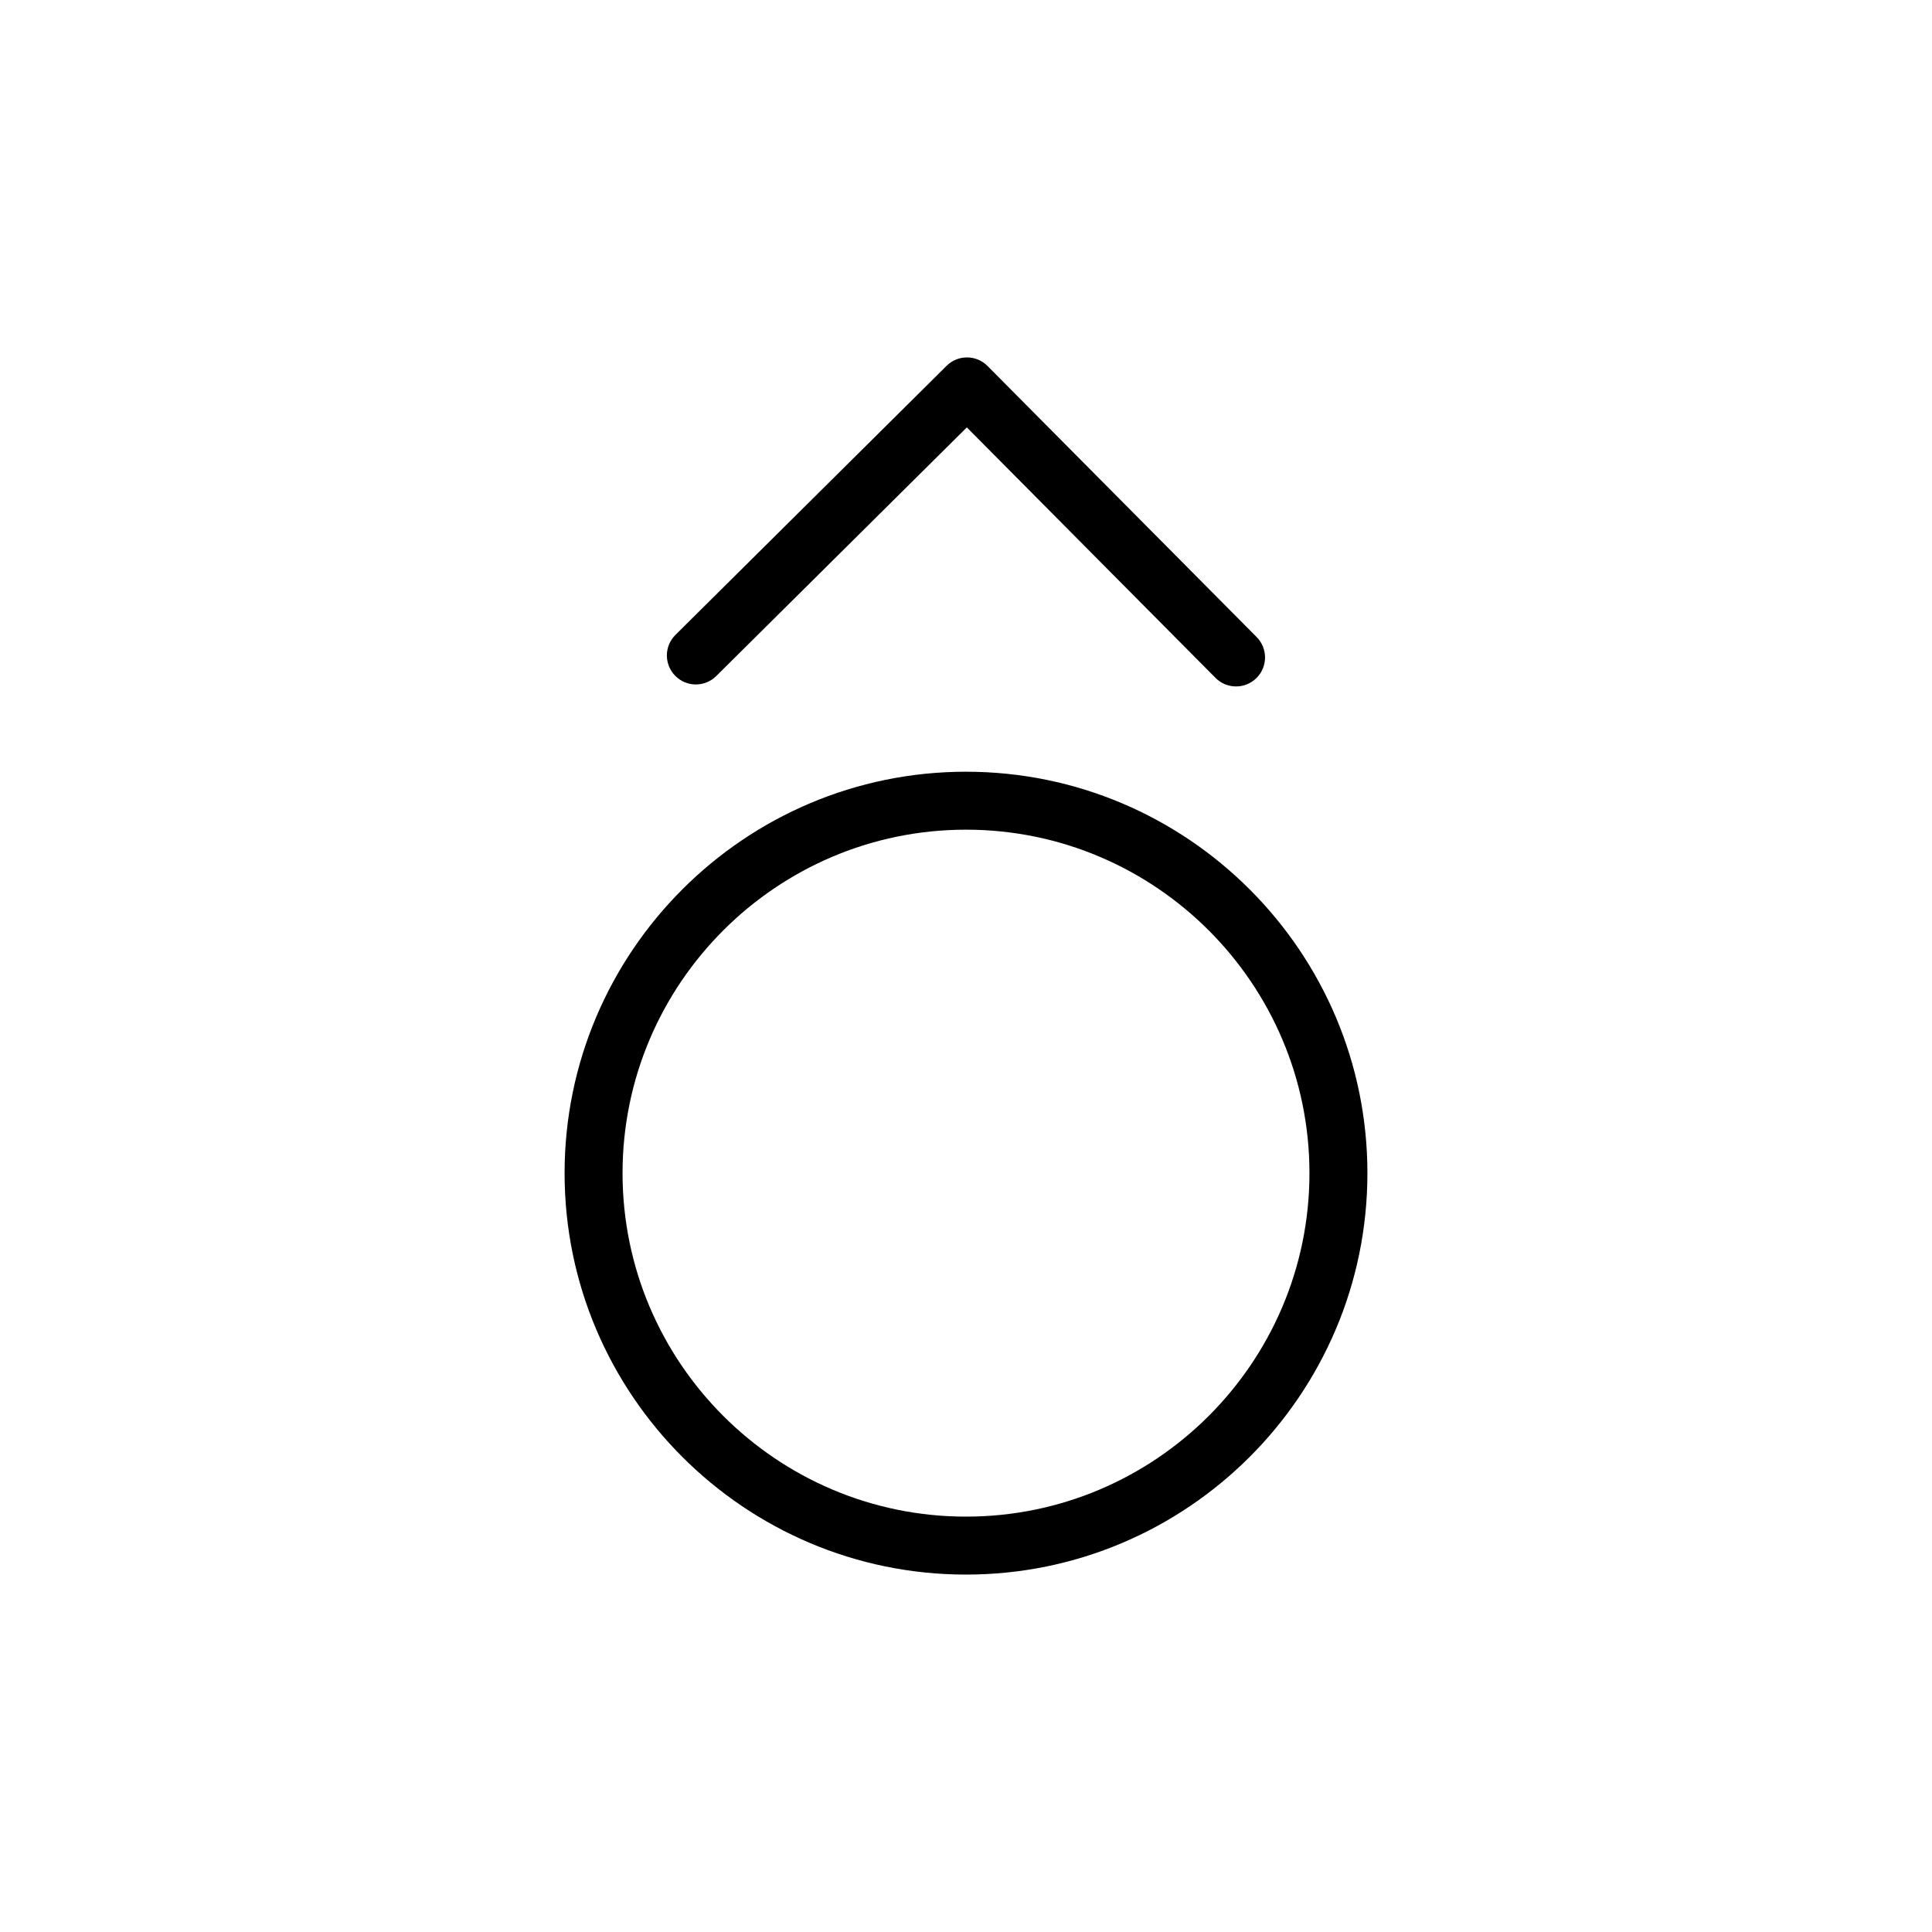
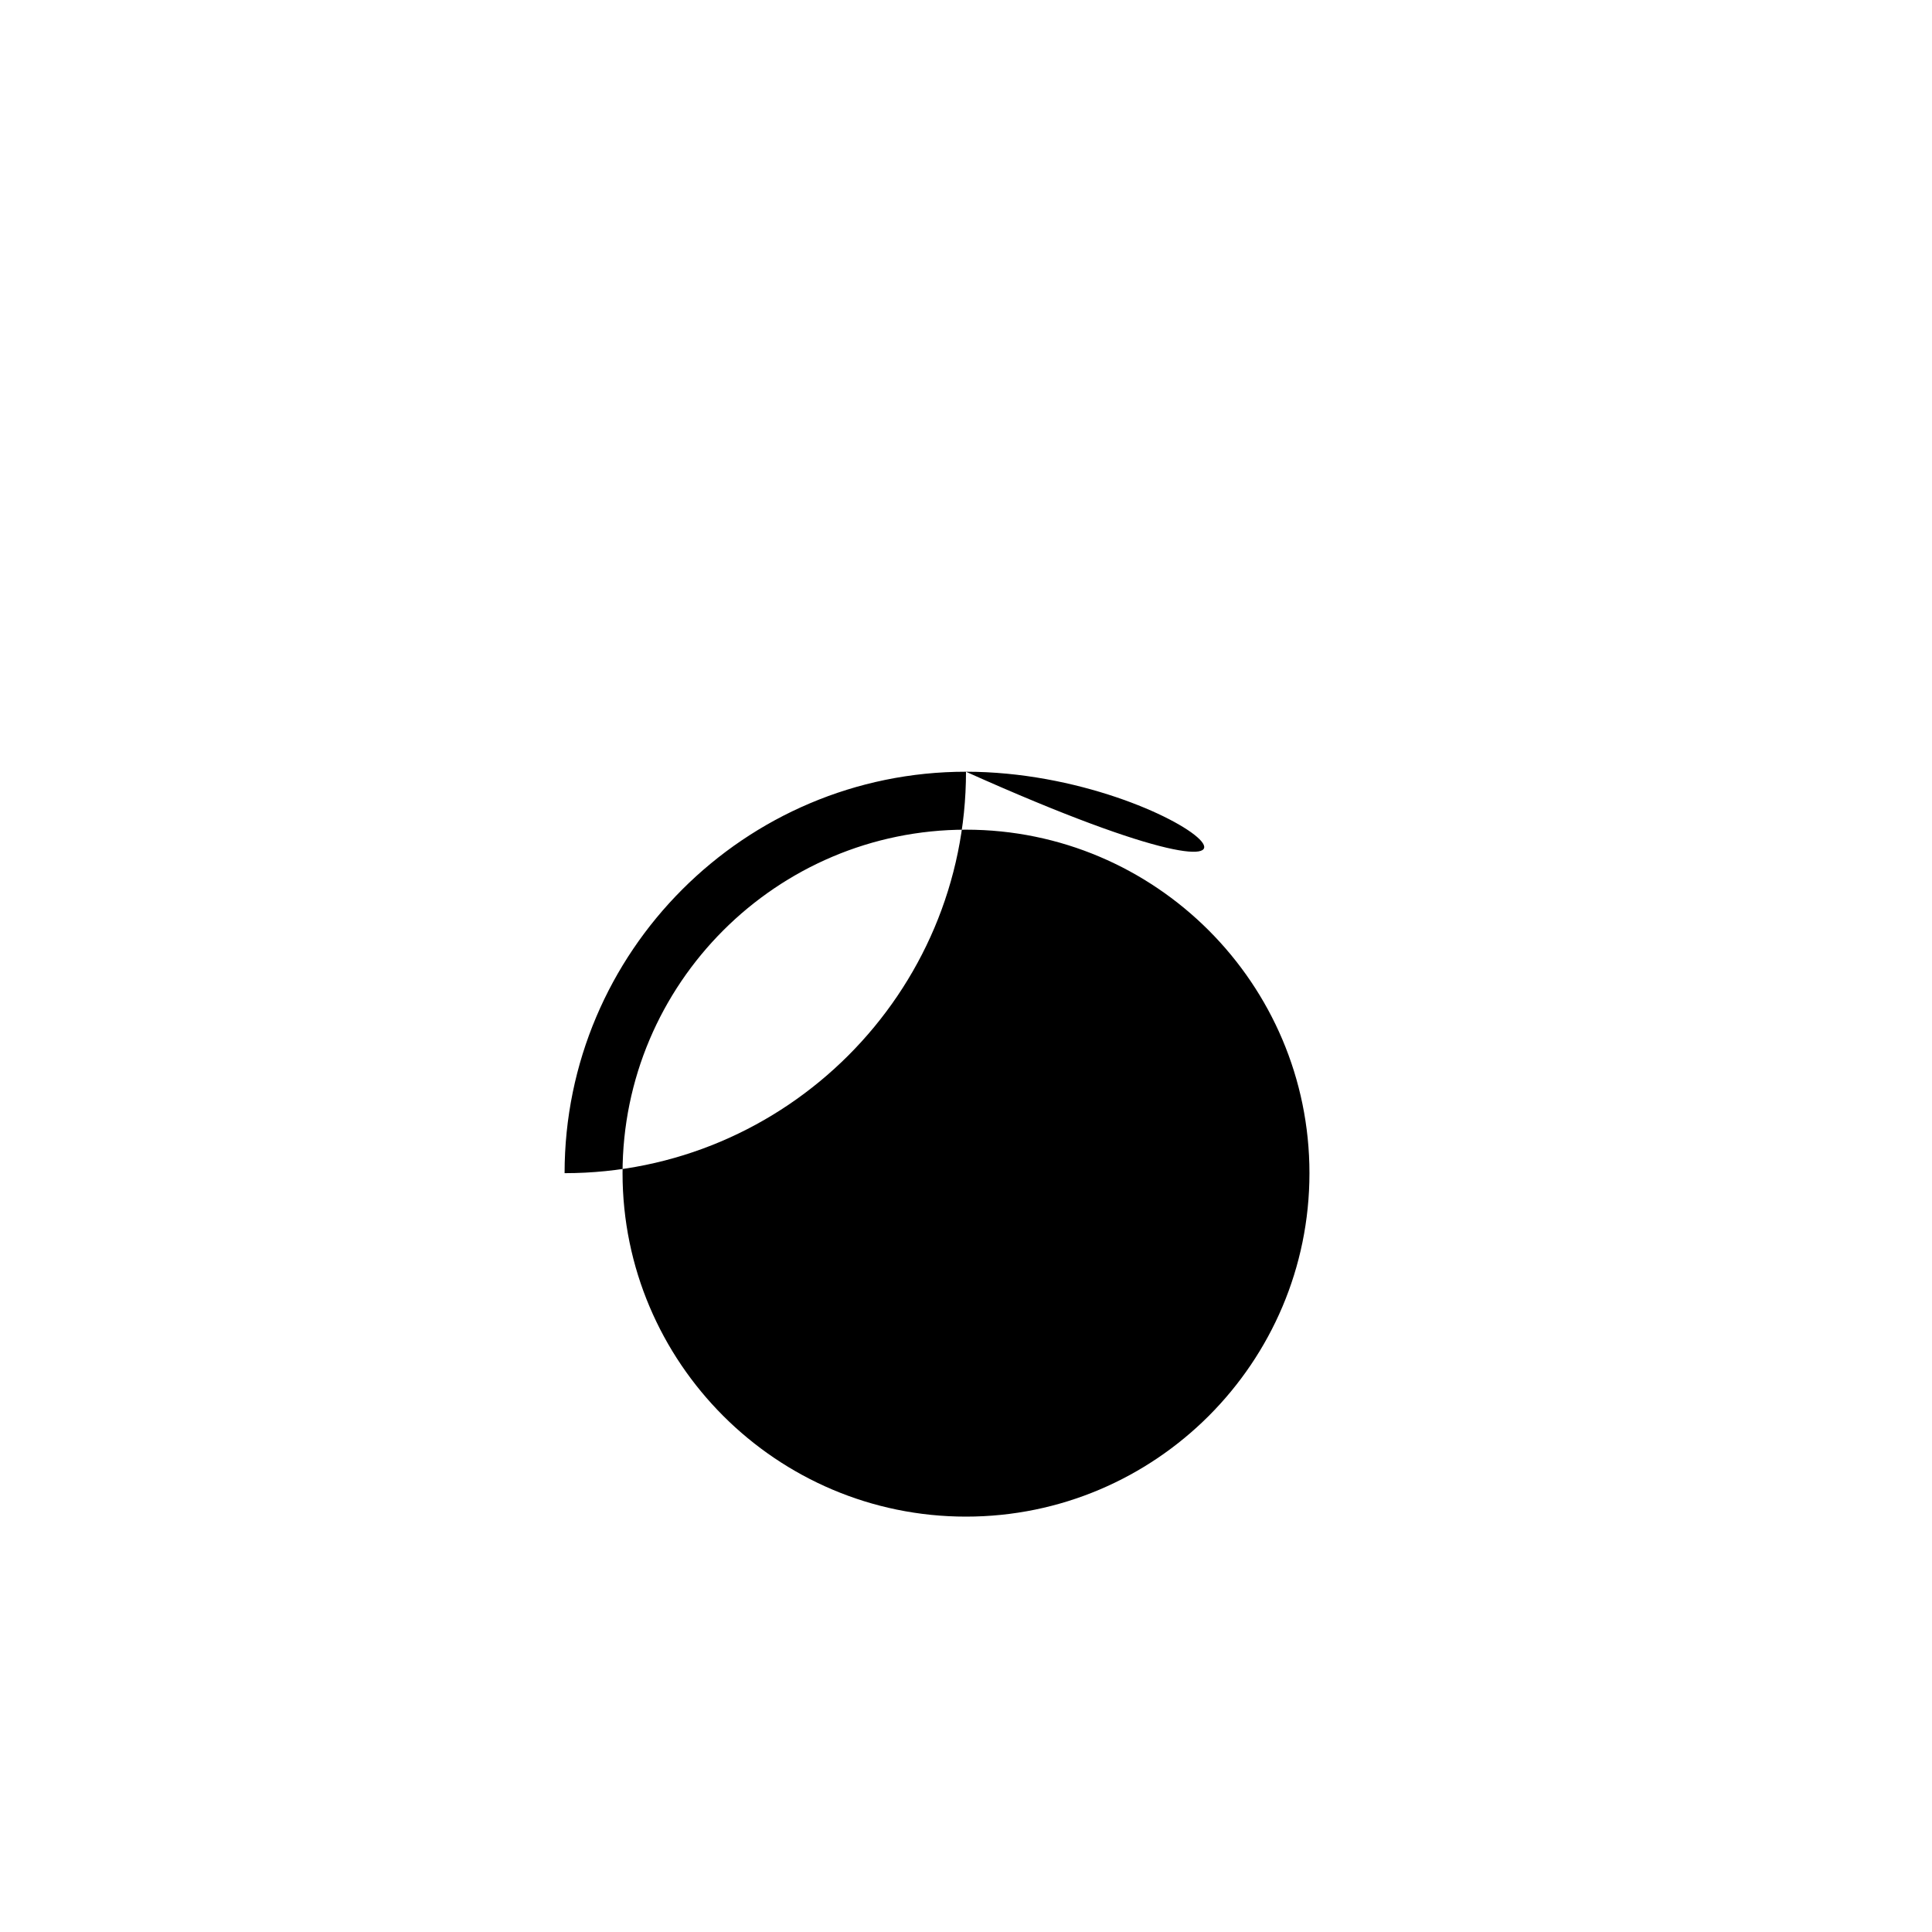
<svg xmlns="http://www.w3.org/2000/svg" version="1.1" x="0px" y="0px" viewBox="0 0 100 100" enable-background="new 0 0 100 100" xml:space="preserve">
  <g>
-     <path d="M37.074,34.991l12.969-12.869l12.871,12.965c0.293,0.296,0.68,0.443,1.064,0.443c0.383,0,0.765-0.146,1.057-0.436   c0.588-0.584,0.592-1.533,0.008-2.121L51.115,18.944c-0.582-0.589-1.533-0.593-2.121-0.008L34.961,32.862   c-0.588,0.583-0.592,1.533-0.008,2.121C35.537,35.572,36.486,35.576,37.074,34.991z" />
-     <path d="M50,39.944c-11.456,0-20.777,9.321-20.777,20.779C29.223,72.18,38.544,81.5,50,81.5c11.457,0,20.777-9.32,20.777-20.777   C70.777,49.265,61.457,39.944,50,39.944z M50,78.5c-9.802,0-17.777-7.975-17.777-17.777c0-9.804,7.976-17.779,17.777-17.779   c9.803,0,17.777,7.976,17.777,17.779C67.777,70.526,59.803,78.5,50,78.5z" />
+     <path d="M50,39.944c-11.456,0-20.777,9.321-20.777,20.779c11.457,0,20.777-9.32,20.777-20.777   C70.777,49.265,61.457,39.944,50,39.944z M50,78.5c-9.802,0-17.777-7.975-17.777-17.777c0-9.804,7.976-17.779,17.777-17.779   c9.803,0,17.777,7.976,17.777,17.779C67.777,70.526,59.803,78.5,50,78.5z" />
  </g>
</svg>